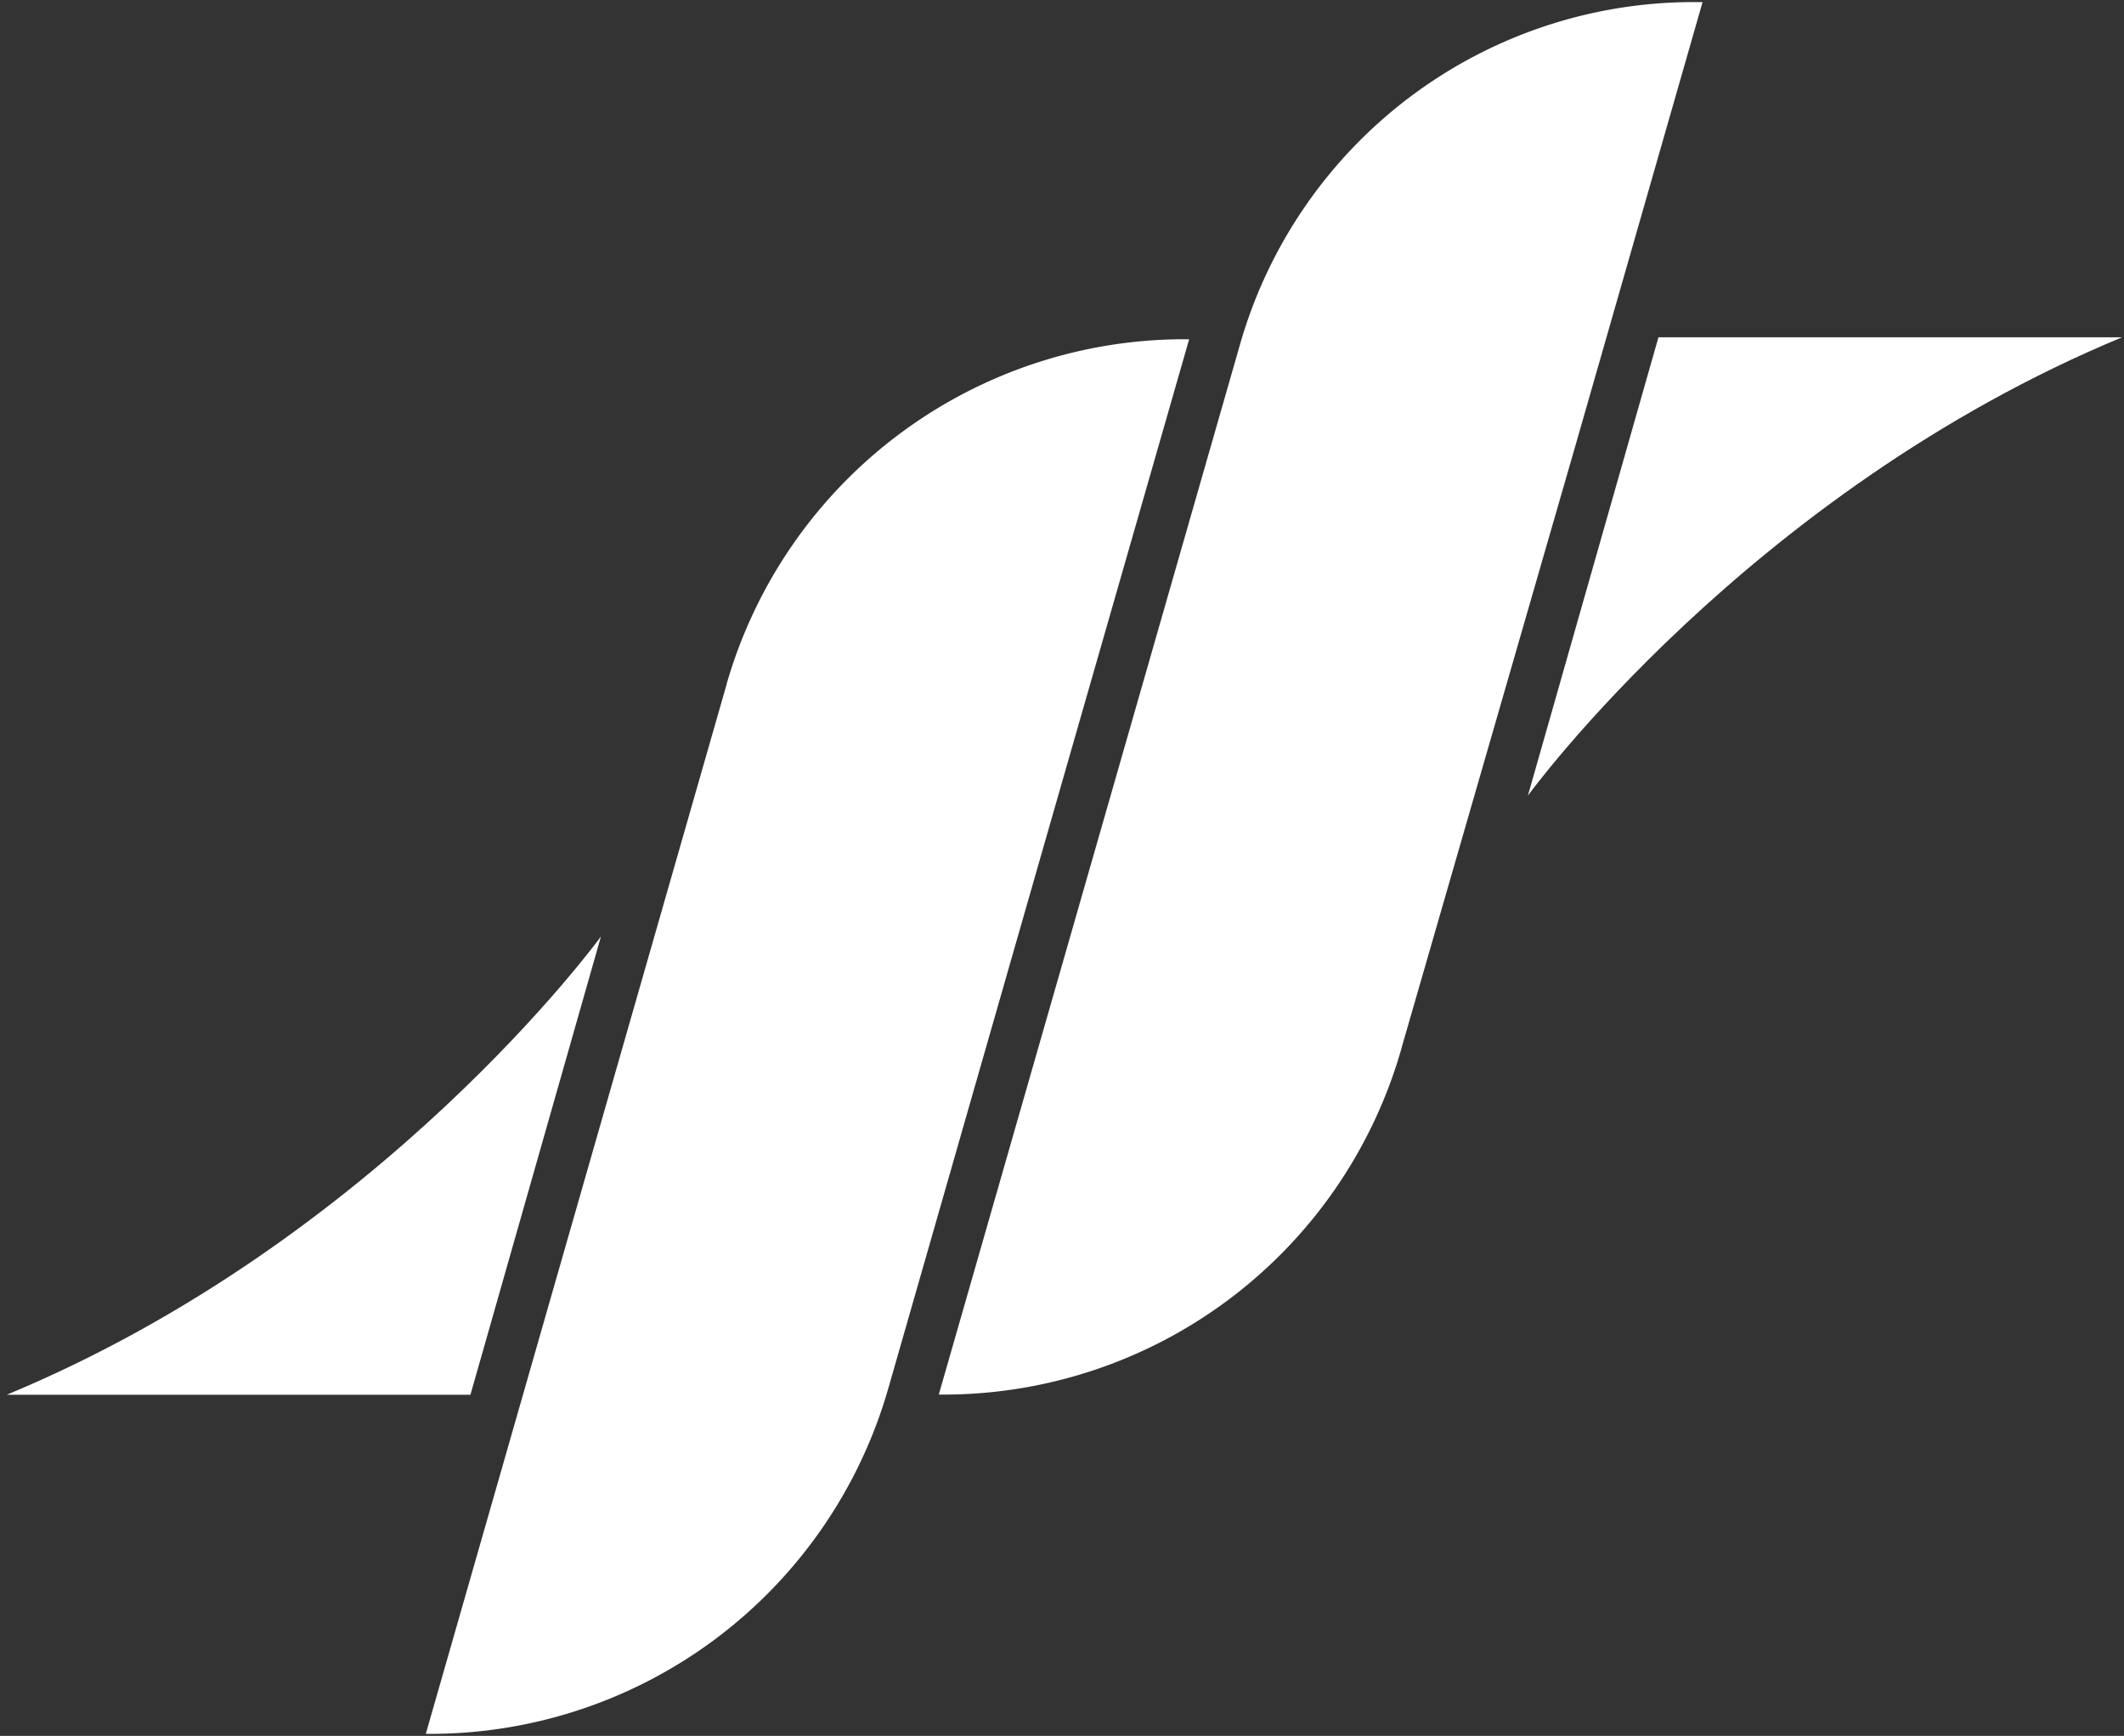
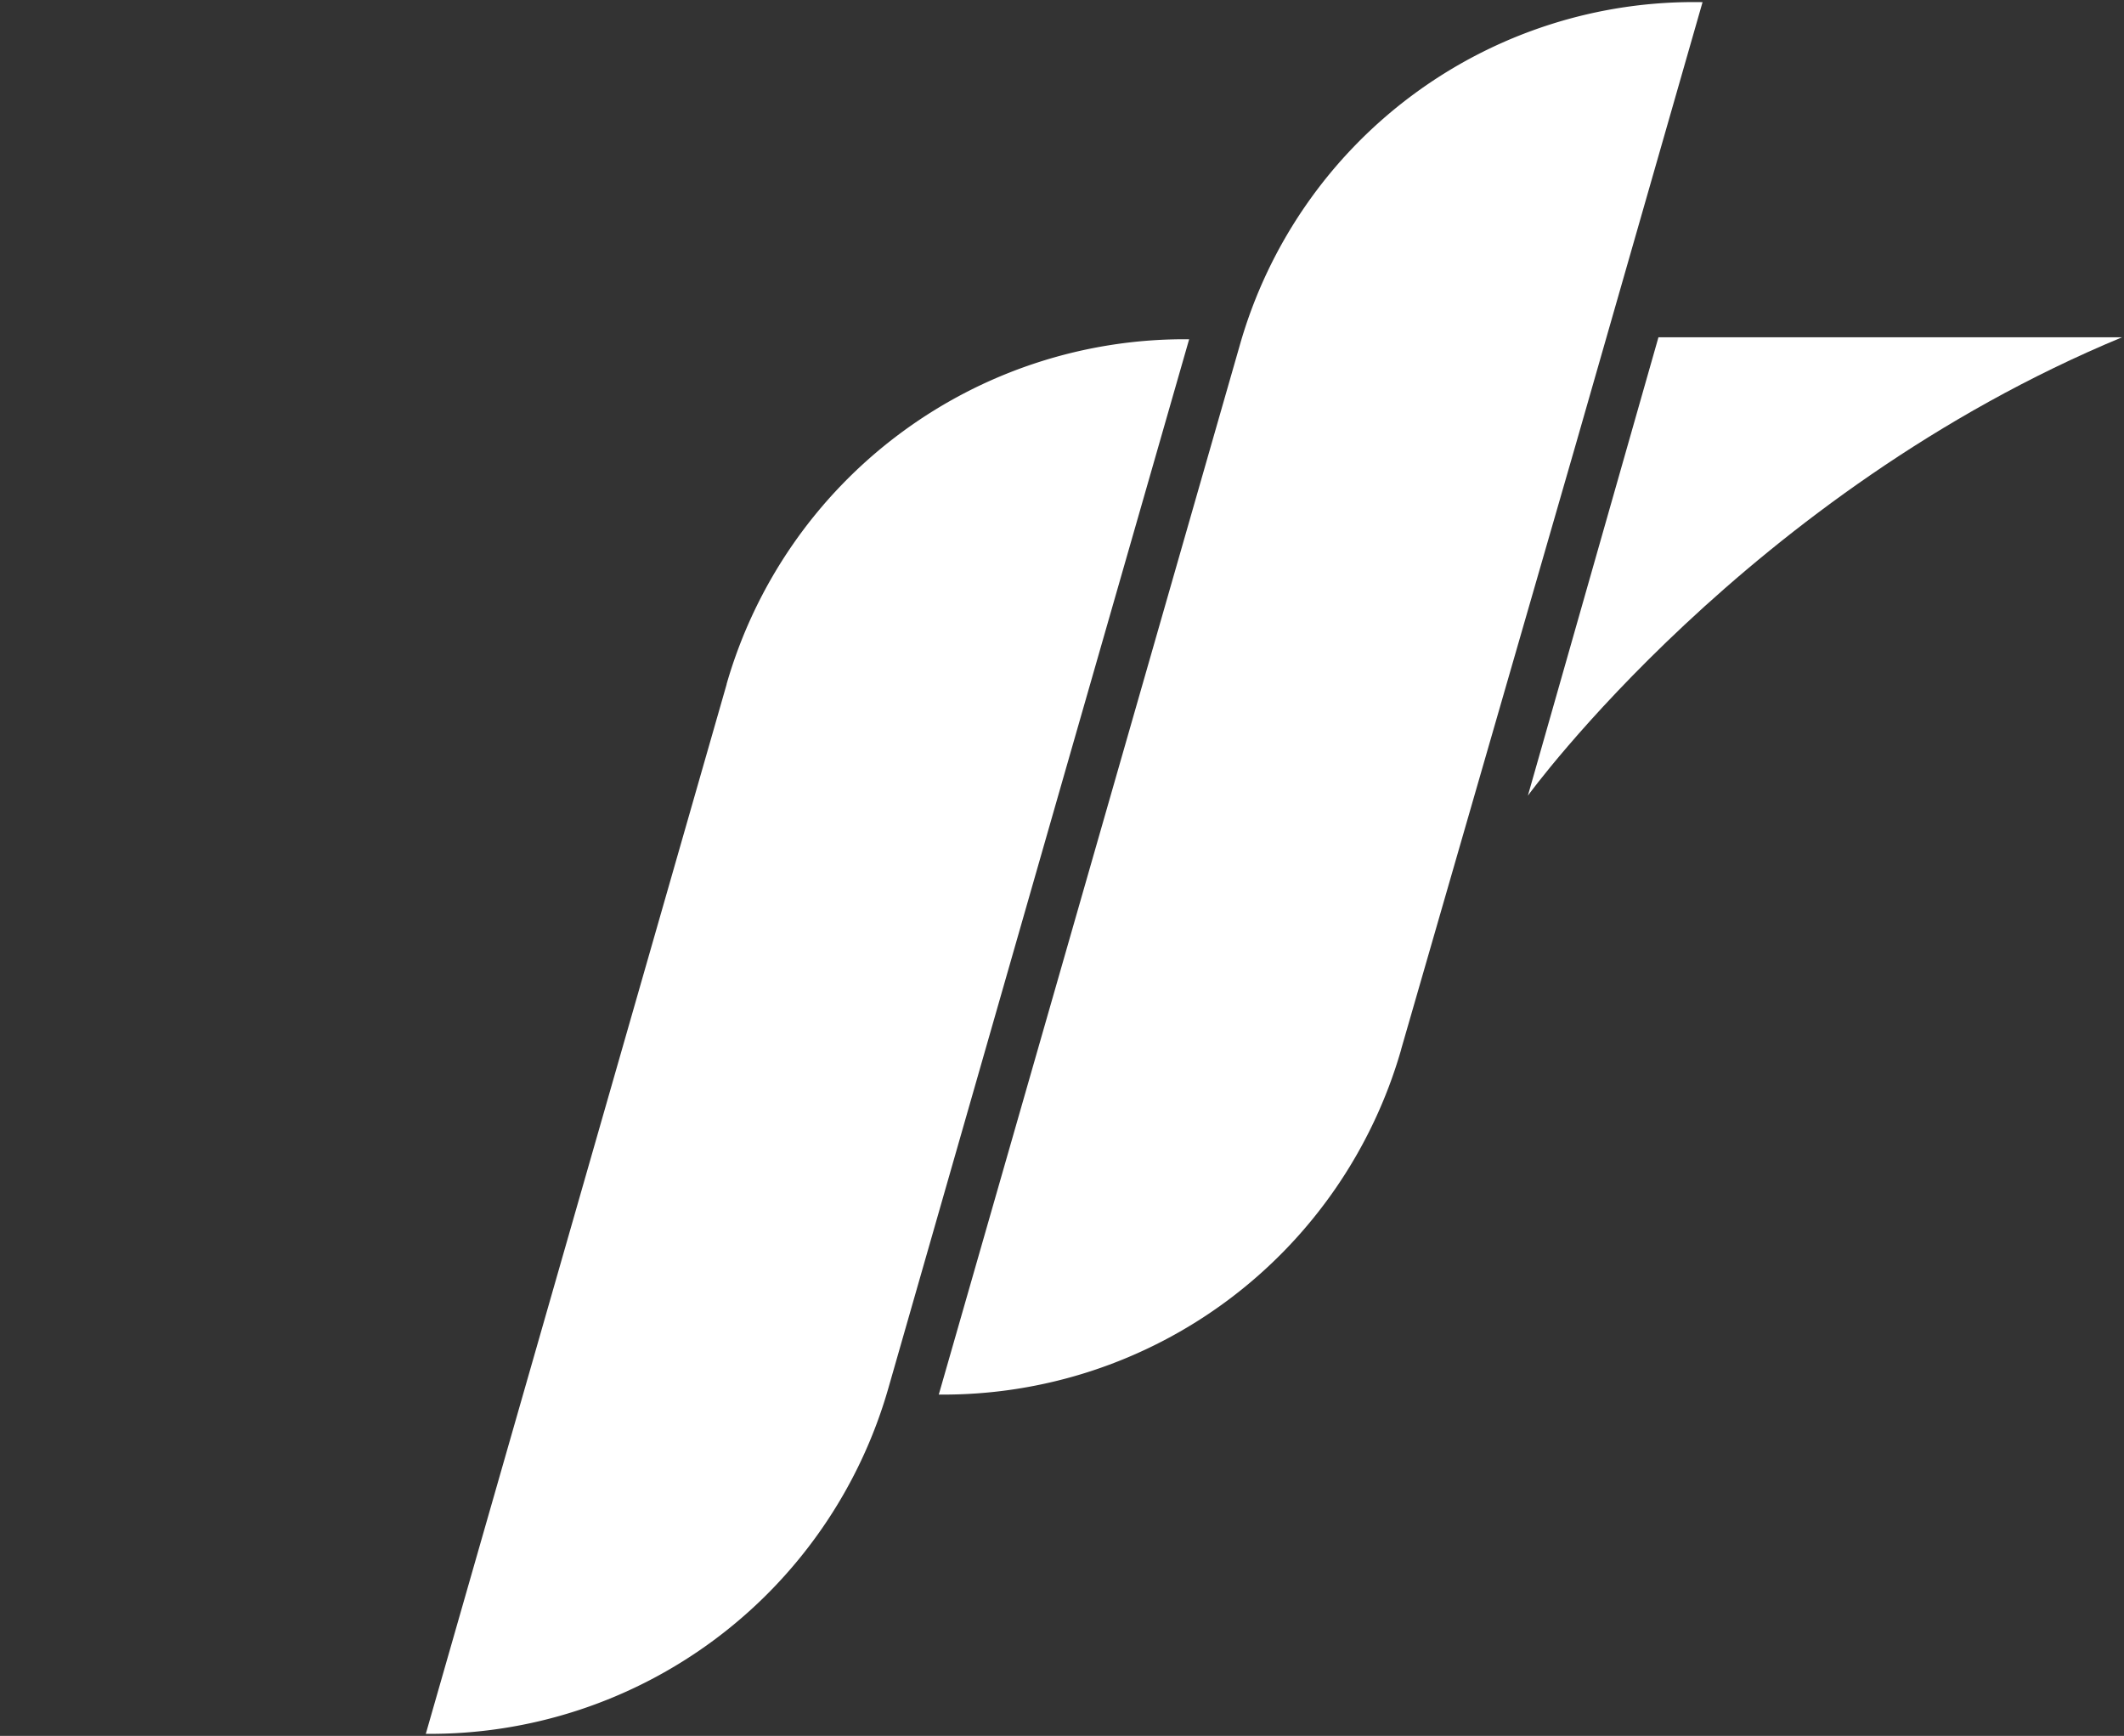
<svg xmlns="http://www.w3.org/2000/svg" id="Camada_1" data-name="Camada 1" viewBox="0 0 443 362">
  <rect x="0" y="0" width="443" height="362" fill="#333333" stroke="none" />
  <defs>
    <style>.cls-1{fill:#fff;}</style>
  </defs>
  <path class="cls-1" d="M151.55,142.64v.07L115.2,269.49,88.81,361.57a99.43,99.43,0,0,0,96.45-72v0h0l36.35-126.82,26.41-92A99.39,99.39,0,0,0,151.55,142.64Z" />
  <path class="cls-1" d="M258.58,72s0,0,0,0v0L222.2,198.82l-26.4,92a99.36,99.36,0,0,0,96.45-72v-.05h0L328.71,92.49,355.1.45A98.43,98.43,0,0,0,258.58,72Z" />
-   <path class="cls-1" d="M1.42,290.85h96.7l27.22-95.56S79.44,258.47,1.42,290.85Z" />
  <path class="cls-1" d="M442.58,70.34H345.9l-27.23,95.58S364.57,102.72,442.58,70.34Z" />
</svg>